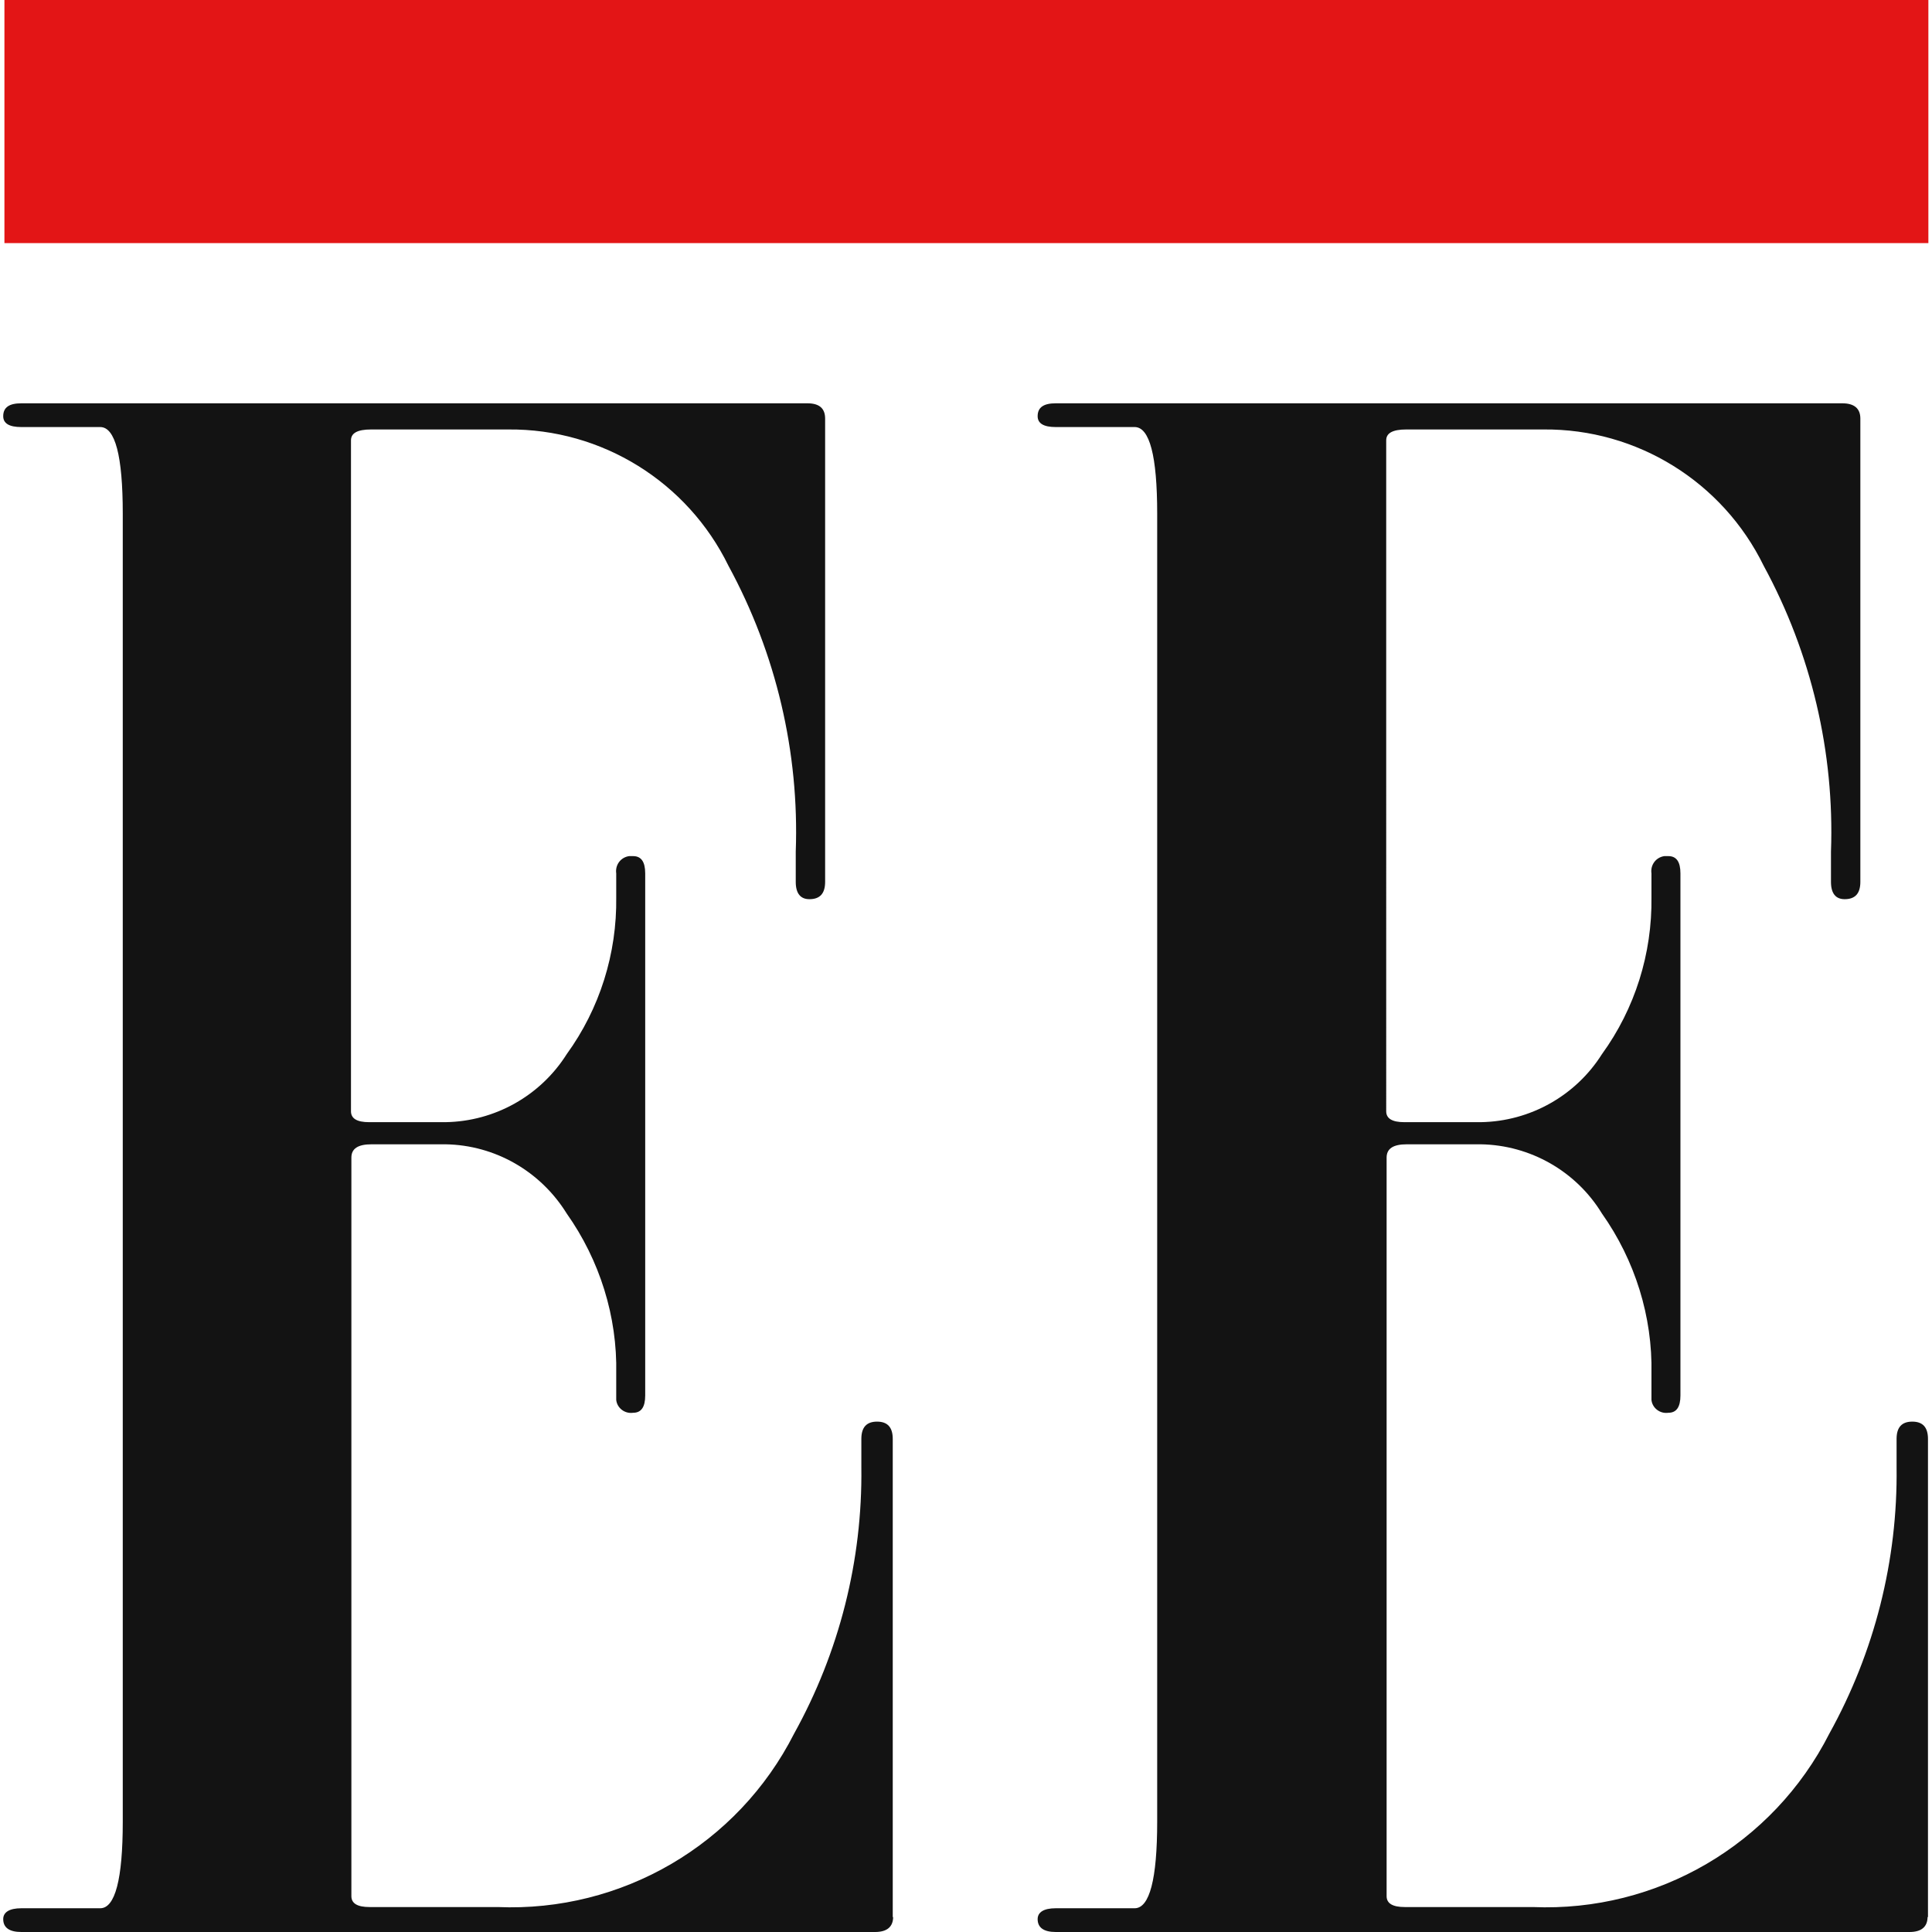
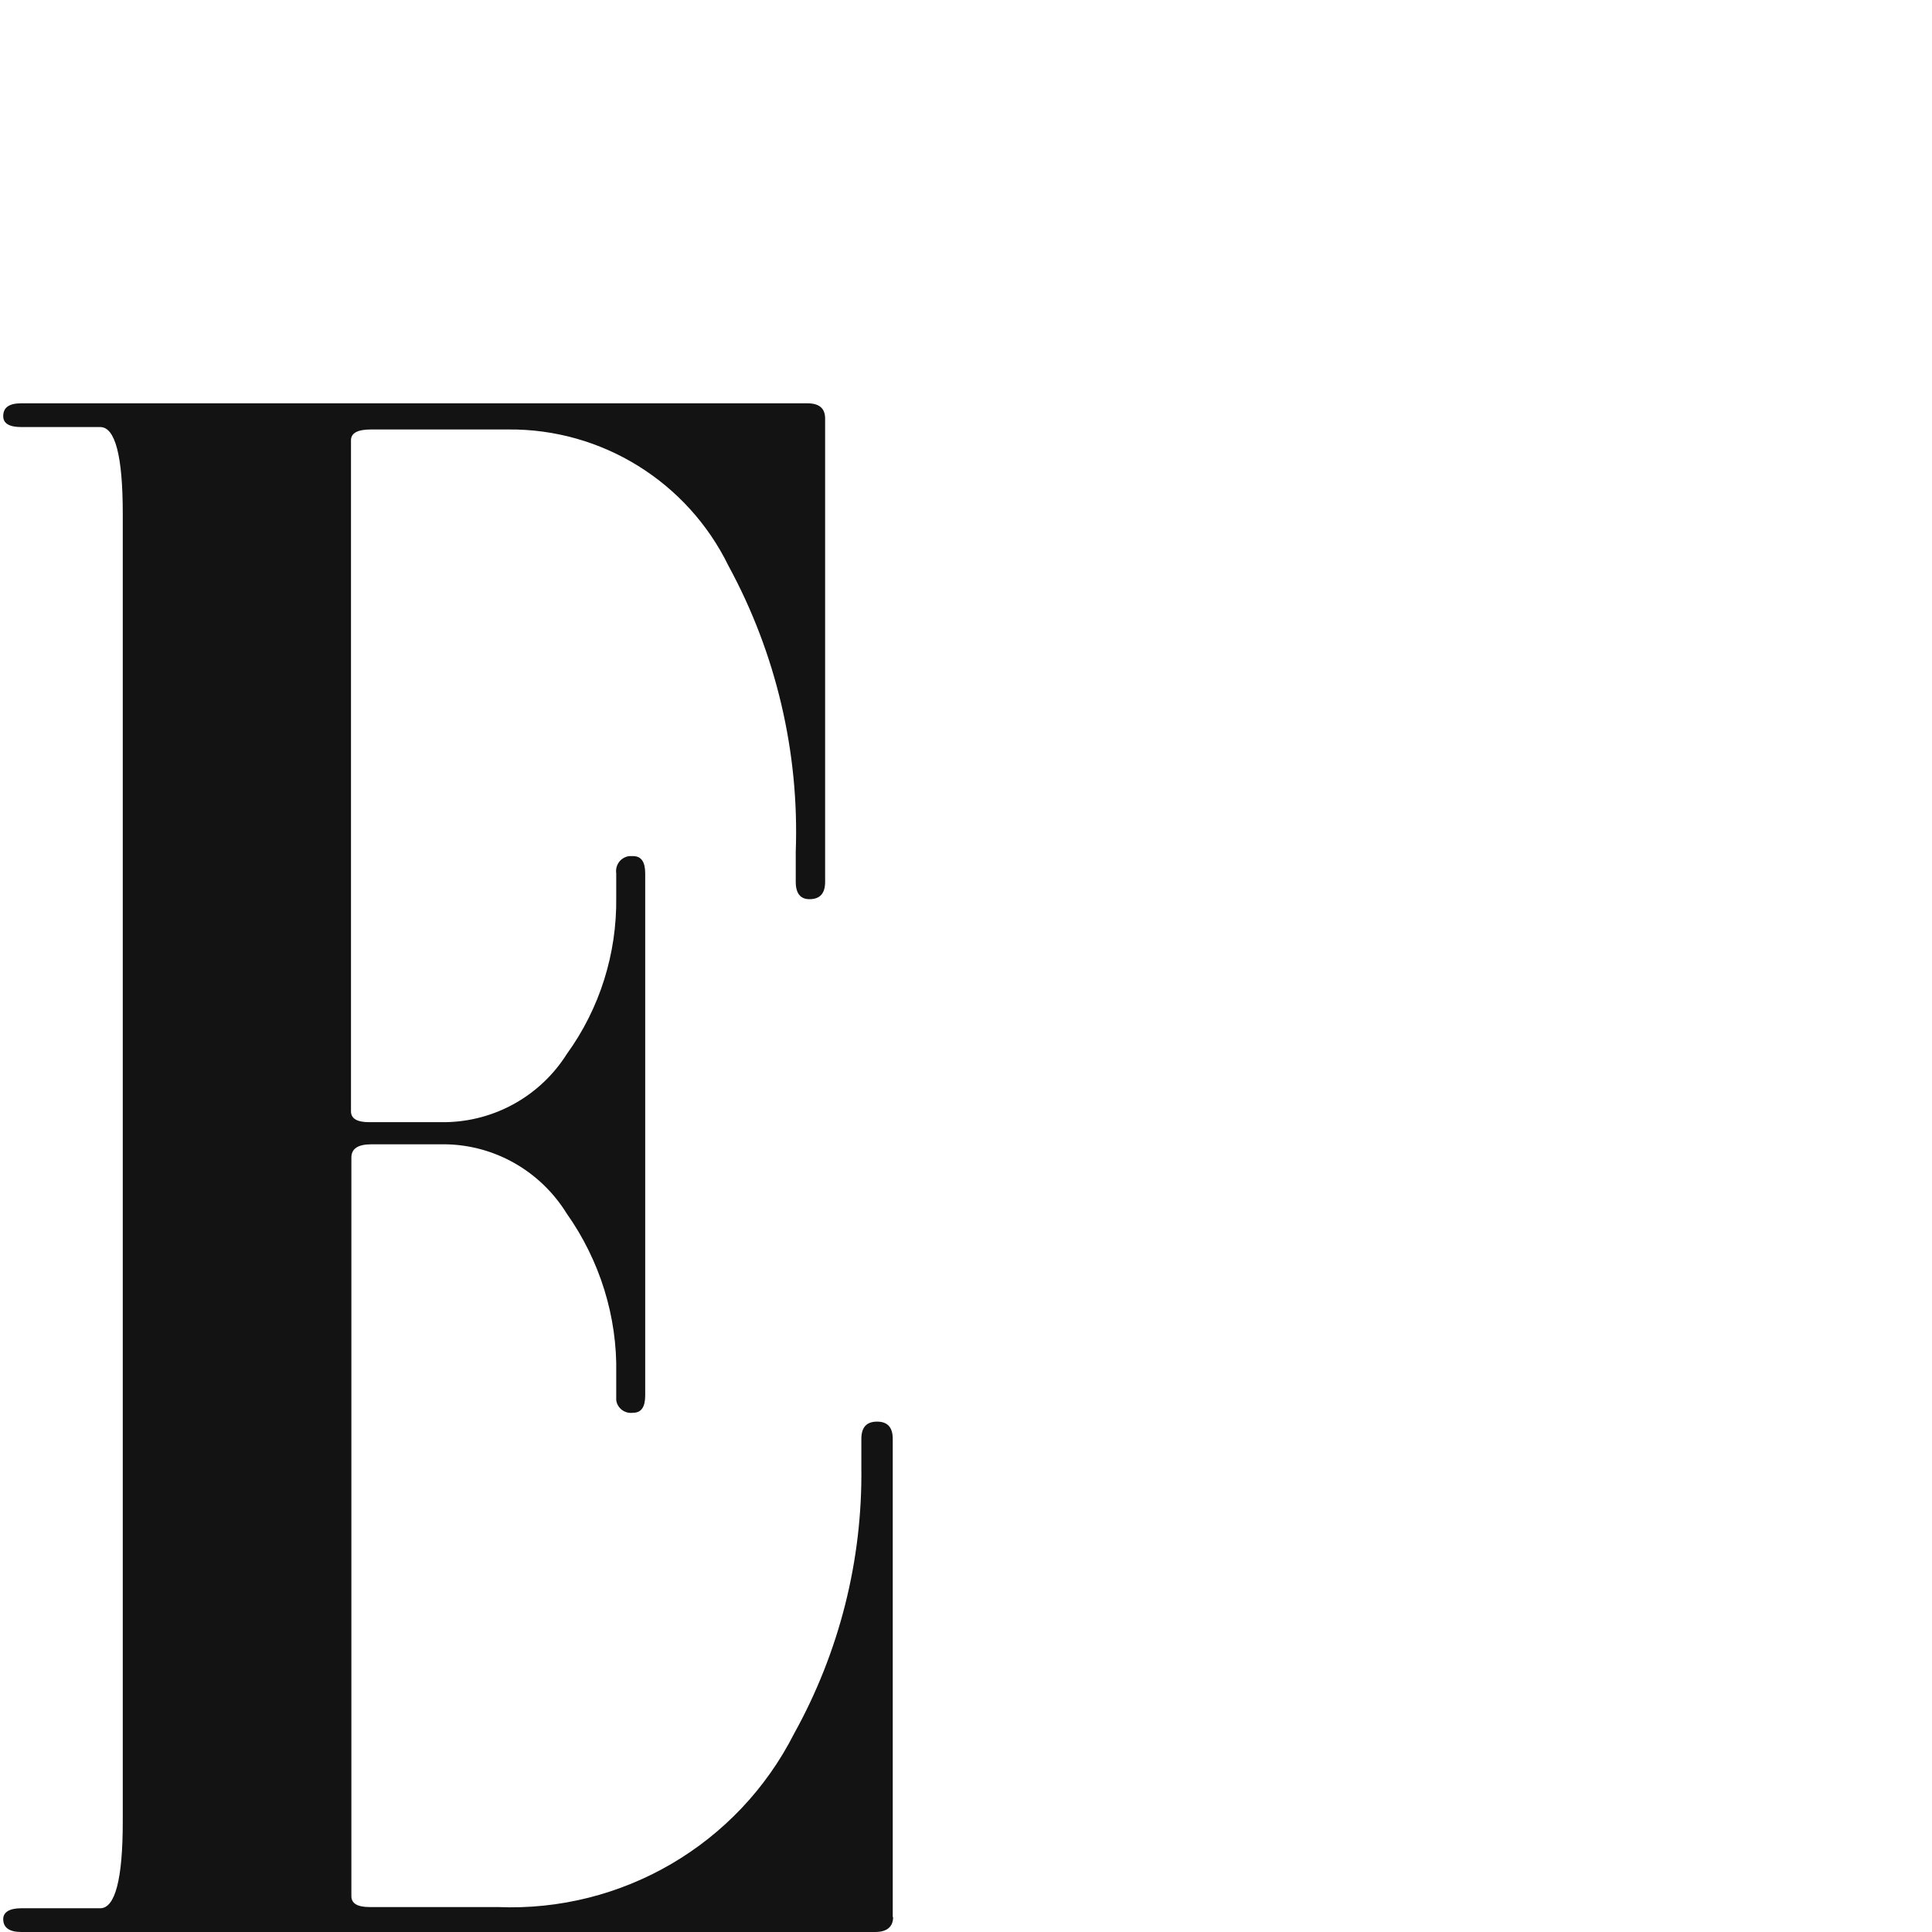
<svg xmlns="http://www.w3.org/2000/svg" id="Capa_1" width="48" height="48" viewBox="0 0 48 48">
  <defs>
    <style>.cls-1{fill:#e31516;}.cls-2{fill:#131313;}</style>
  </defs>
  <path id="Trazado_3163" class="cls-2" d="M22.19,47.62c0,.25-.15,.38-.45,.38H.53c-.3,0-.45-.11-.45-.32,0-.17,.15-.27,.45-.27h1.96c.37,0,.56-.72,.56-2.15V12.76c0-1.44-.19-2.15-.56-2.15H.53c-.3,0-.45-.09-.45-.27,0-.22,.15-.32,.45-.32H20.06c.3,0,.44,.13,.44,.38v11.51c0,.29-.13,.43-.39,.43-.22,0-.34-.14-.34-.43v-.75c.09-2.47-.49-4.93-1.67-7.1-1.02-2.09-3.15-3.41-5.47-3.39h-3.41c-.34,0-.5,.09-.5,.27V27.61c0,.18,.15,.27,.45,.27h1.9c1.23-.02,2.36-.66,3.01-1.69,.82-1.13,1.25-2.5,1.23-3.9v-.59c-.03-.21,.11-.4,.32-.43,.03,0,.07,0,.1,0,.2,0,.3,.14,.3,.43v12.97c0,.29-.1,.43-.3,.43-.21,.03-.4-.12-.42-.32,0-.04,0-.07,0-.11v-.54c.03-1.42-.41-2.82-1.23-3.98-.65-1.05-1.78-1.7-3.01-1.72h-1.84c-.34,0-.5,.11-.5,.33v18.35c0,.18,.15,.27,.45,.27h3.18c3.09,.13,5.97-1.55,7.37-4.31,1.12-2.02,1.7-4.3,1.67-6.62v-.7c0-.29,.13-.43,.39-.43s.39,.14,.39,.43v11.89Z" />
-   <path id="Trazado_3164" class="cls-2" d="M47.89,47.62c0,.25-.15,.38-.45,.38H26.23c-.3,0-.45-.11-.45-.32,0-.17,.15-.27,.45-.27h1.96c.37,0,.56-.72,.56-2.15V12.76c0-1.44-.19-2.15-.56-2.15h-1.96c-.3,0-.45-.09-.45-.27,0-.22,.15-.32,.45-.32h19.54c.3,0,.45,.13,.45,.38v11.51c0,.29-.13,.43-.39,.43-.22,0-.34-.14-.34-.43v-.75c.09-2.47-.49-4.93-1.67-7.1-1.02-2.09-3.15-3.41-5.47-3.39h-3.41c-.34,0-.5,.09-.5,.27V27.61c0,.18,.15,.27,.45,.27h1.9c1.23-.02,2.36-.66,3.01-1.69,.82-1.13,1.25-2.5,1.23-3.9v-.59c-.03-.21,.11-.4,.32-.43,.03,0,.07,0,.1,0,.2,0,.3,.14,.3,.43v12.97c0,.29-.1,.43-.3,.43-.21,.03-.4-.12-.42-.32,0-.04,0-.07,0-.11v-.54c.03-1.42-.41-2.82-1.23-3.98-.64-1.05-1.78-1.7-3.01-1.72h-1.84c-.34,0-.5,.11-.5,.33v18.35c0,.18,.15,.27,.45,.27h3.18c3.09,.13,5.97-1.55,7.37-4.31,1.12-2.02,1.7-4.3,1.67-6.62v-.7c0-.29,.13-.43,.39-.43s.39,.14,.39,.43v11.89Z" />
-   <rect id="Rectángulo_3230" class="cls-1" x=".11" width="47.8" height="6.04" />
</svg>